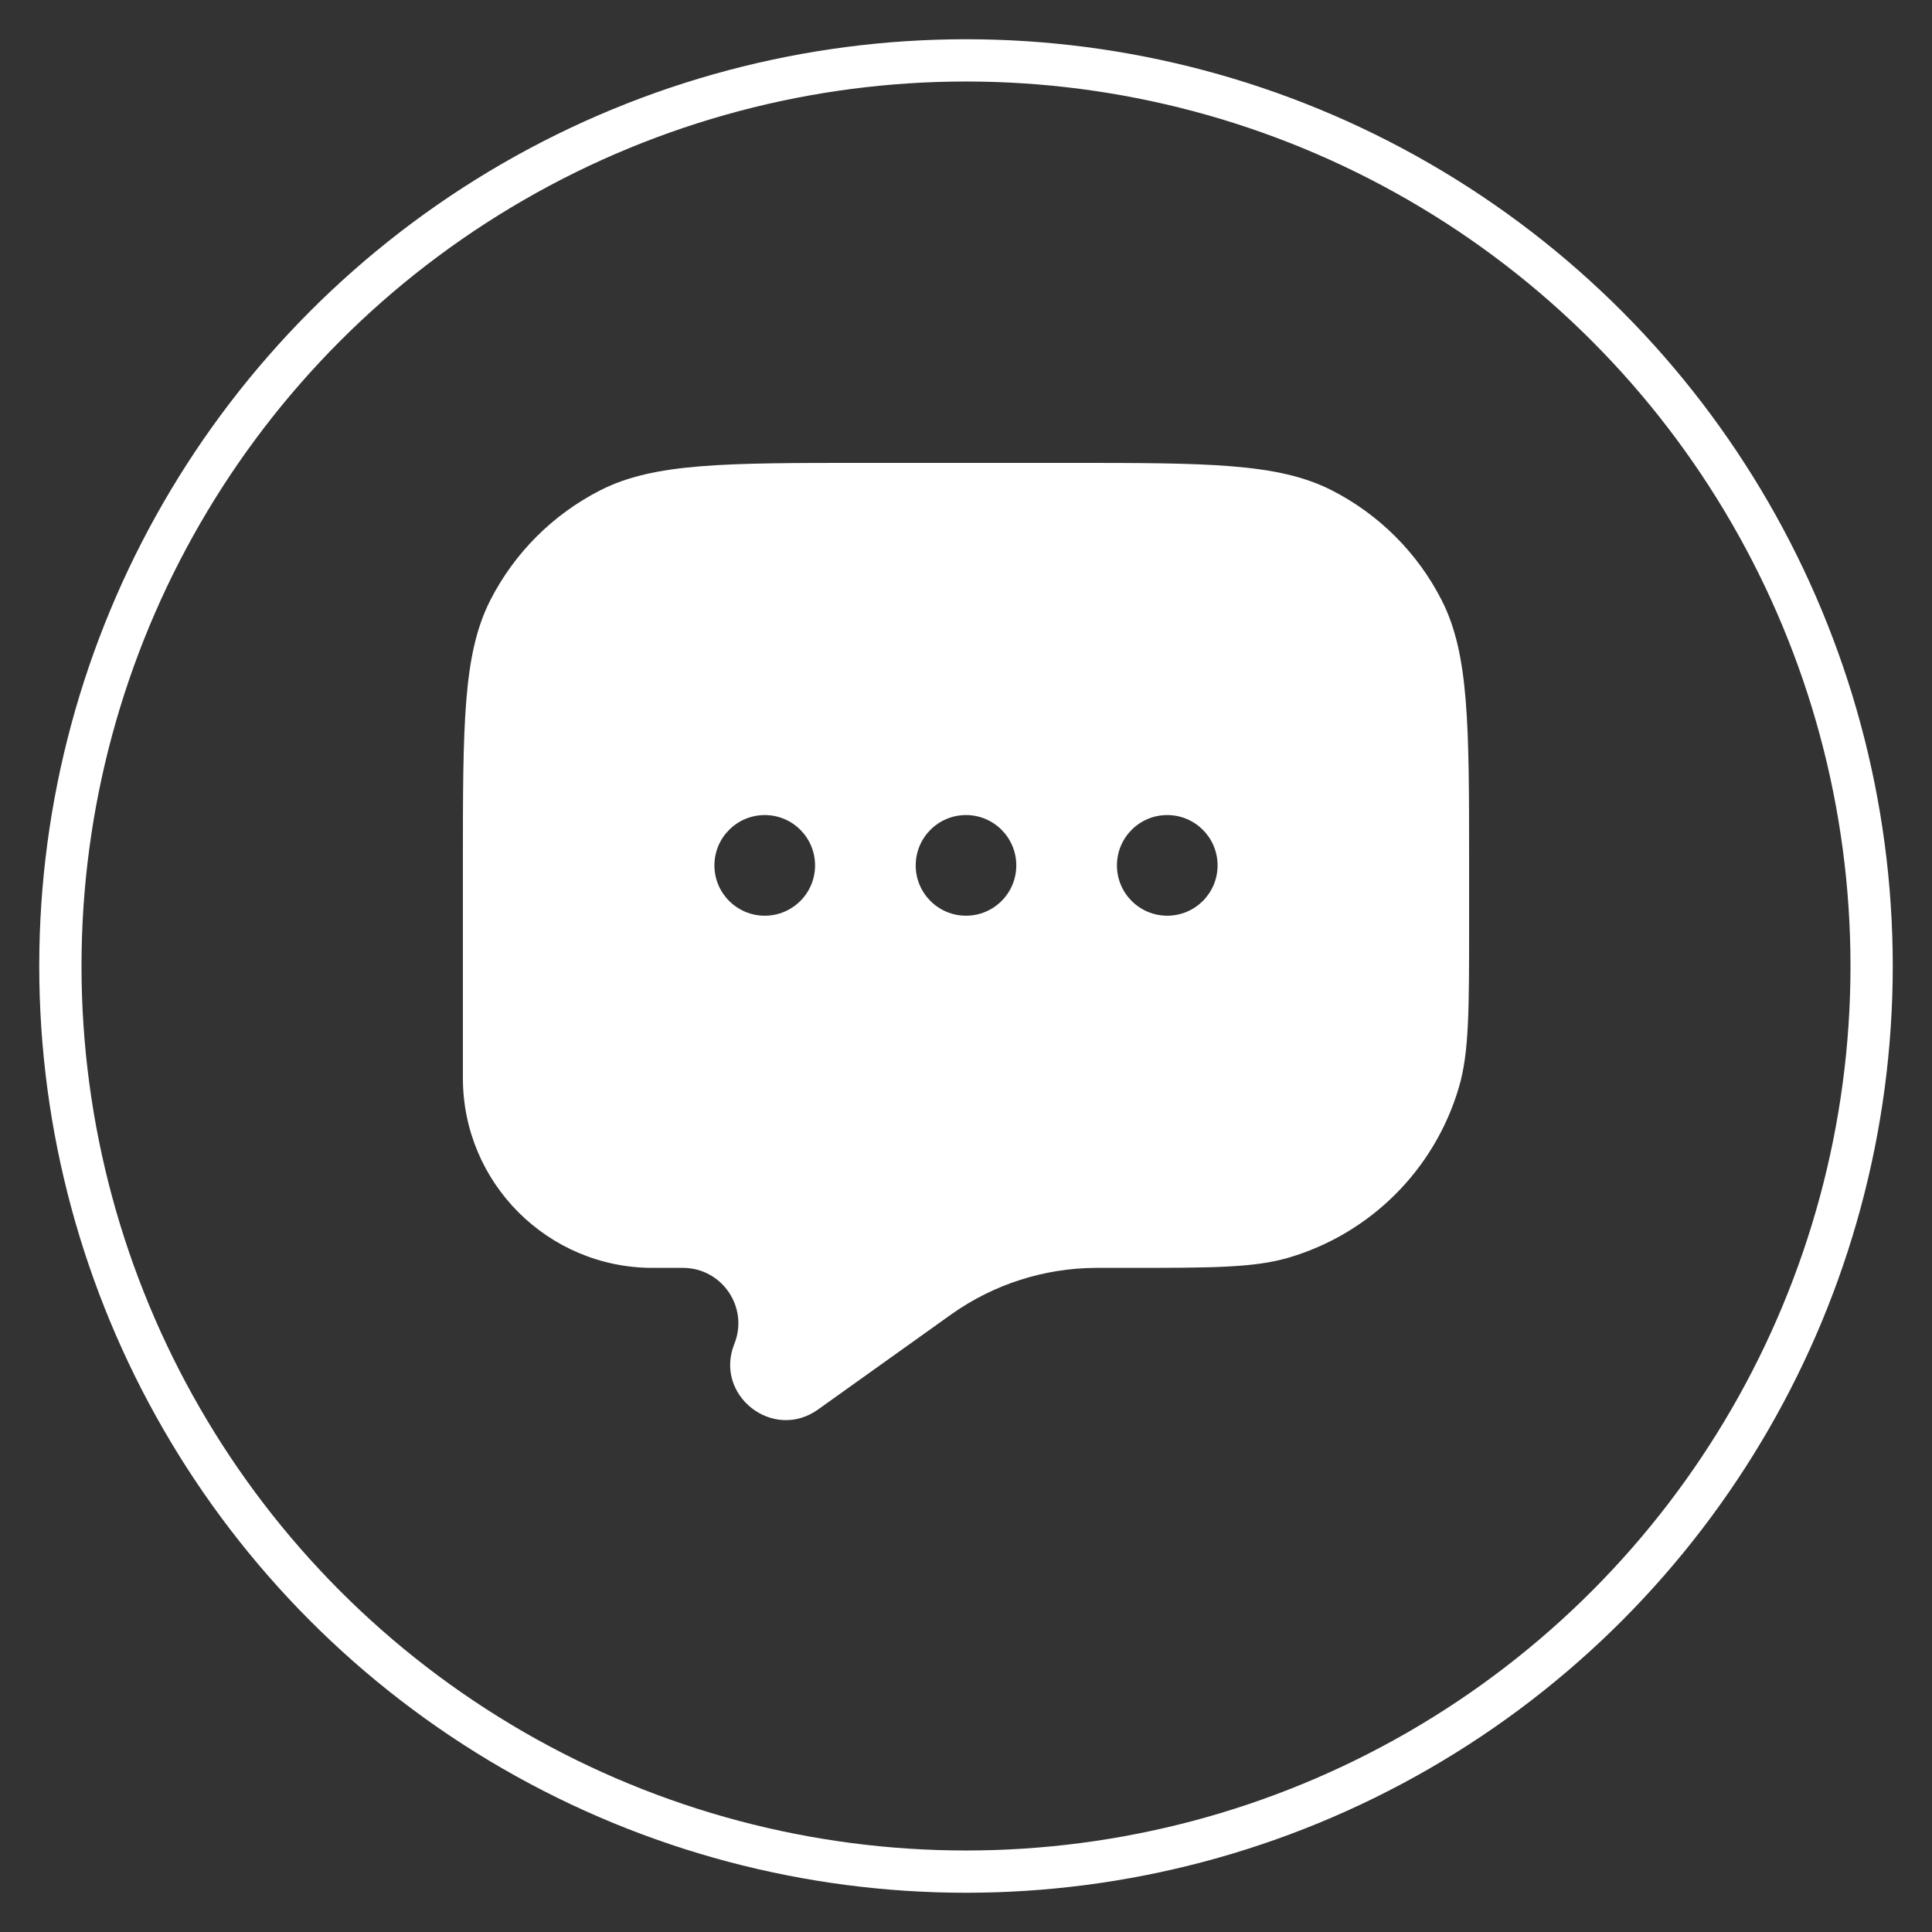
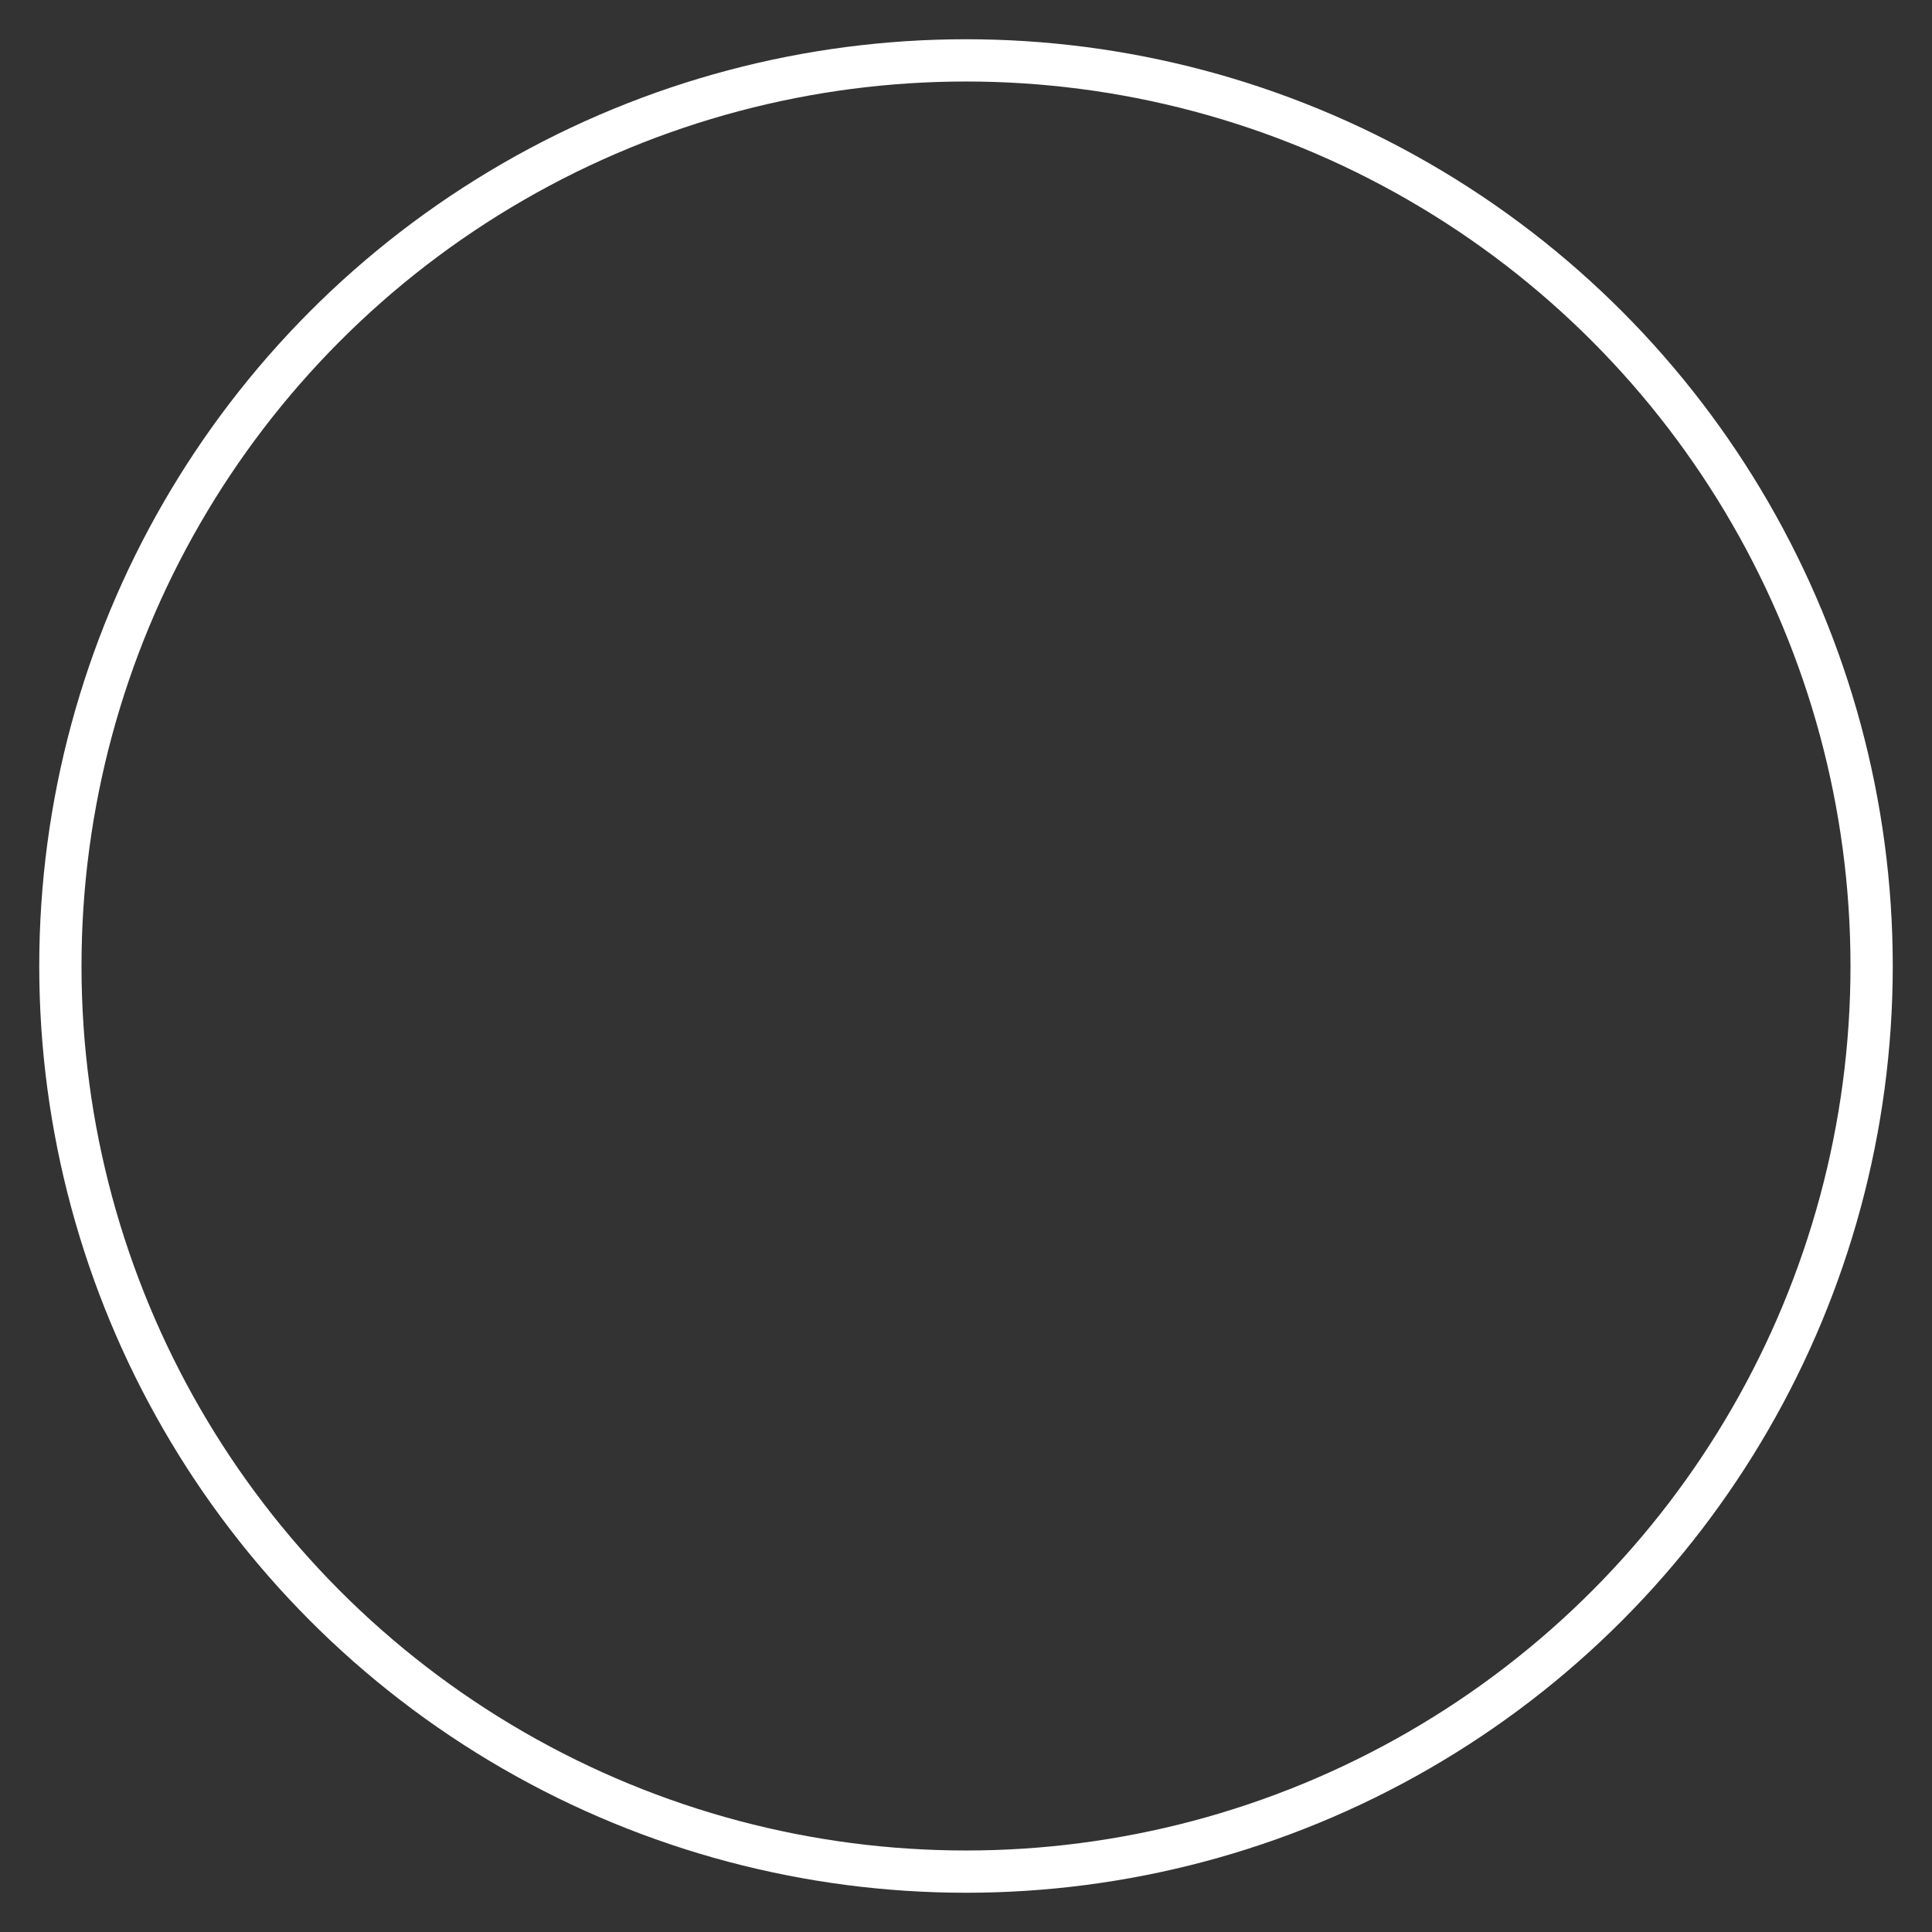
<svg xmlns="http://www.w3.org/2000/svg" width="32" height="32" viewBox="0 0 32 32" fill="none">
  <rect x="0" y="0" width="32" height="32" fill="#333333" stroke="none" />
-   <path fill-rule="evenodd" clip-rule="evenodd" d="M23.879 9.942C24.333 10.833 24.333 12 24.333 14.334V15.32C24.333 16.728 24.333 17.432 24.165 18.006C23.766 19.368 22.701 20.433 21.339 20.832C20.765 21 20.061 21 18.654 21H18.196L18.142 21C17.292 21.006 16.464 21.271 15.769 21.761L15.724 21.793L13.549 23.346C12.803 23.879 11.823 23.11 12.163 22.259C12.405 21.656 11.96 21 11.311 21H10.81C9.074 21 7.667 19.593 7.667 17.857V14.334C7.667 12 7.667 10.833 8.121 9.942C8.52 9.158 9.158 8.521 9.942 8.121C10.833 7.667 12 7.667 14.333 7.667H17.667C20 7.667 21.167 7.667 22.058 8.121C22.842 8.521 23.48 9.158 23.879 9.942ZM13.5 14.334C13.5 14.794 13.127 15.167 12.667 15.167C12.207 15.167 11.833 14.794 11.833 14.334C11.833 13.873 12.207 13.5 12.667 13.5C13.127 13.5 13.5 13.873 13.5 14.334ZM16.833 14.334C16.833 14.794 16.46 15.167 16 15.167C15.54 15.167 15.167 14.794 15.167 14.334C15.167 13.873 15.54 13.5 16 13.5C16.46 13.5 16.833 13.873 16.833 14.334ZM19.333 15.167C19.794 15.167 20.167 14.794 20.167 14.334C20.167 13.873 19.794 13.5 19.333 13.5C18.873 13.5 18.5 13.873 18.5 14.334C18.5 14.794 18.873 15.167 19.333 15.167Z" fill="white" />
  <circle cx="16" cy="16" r="15" stroke="white" stroke-width="0.7" />
</svg>